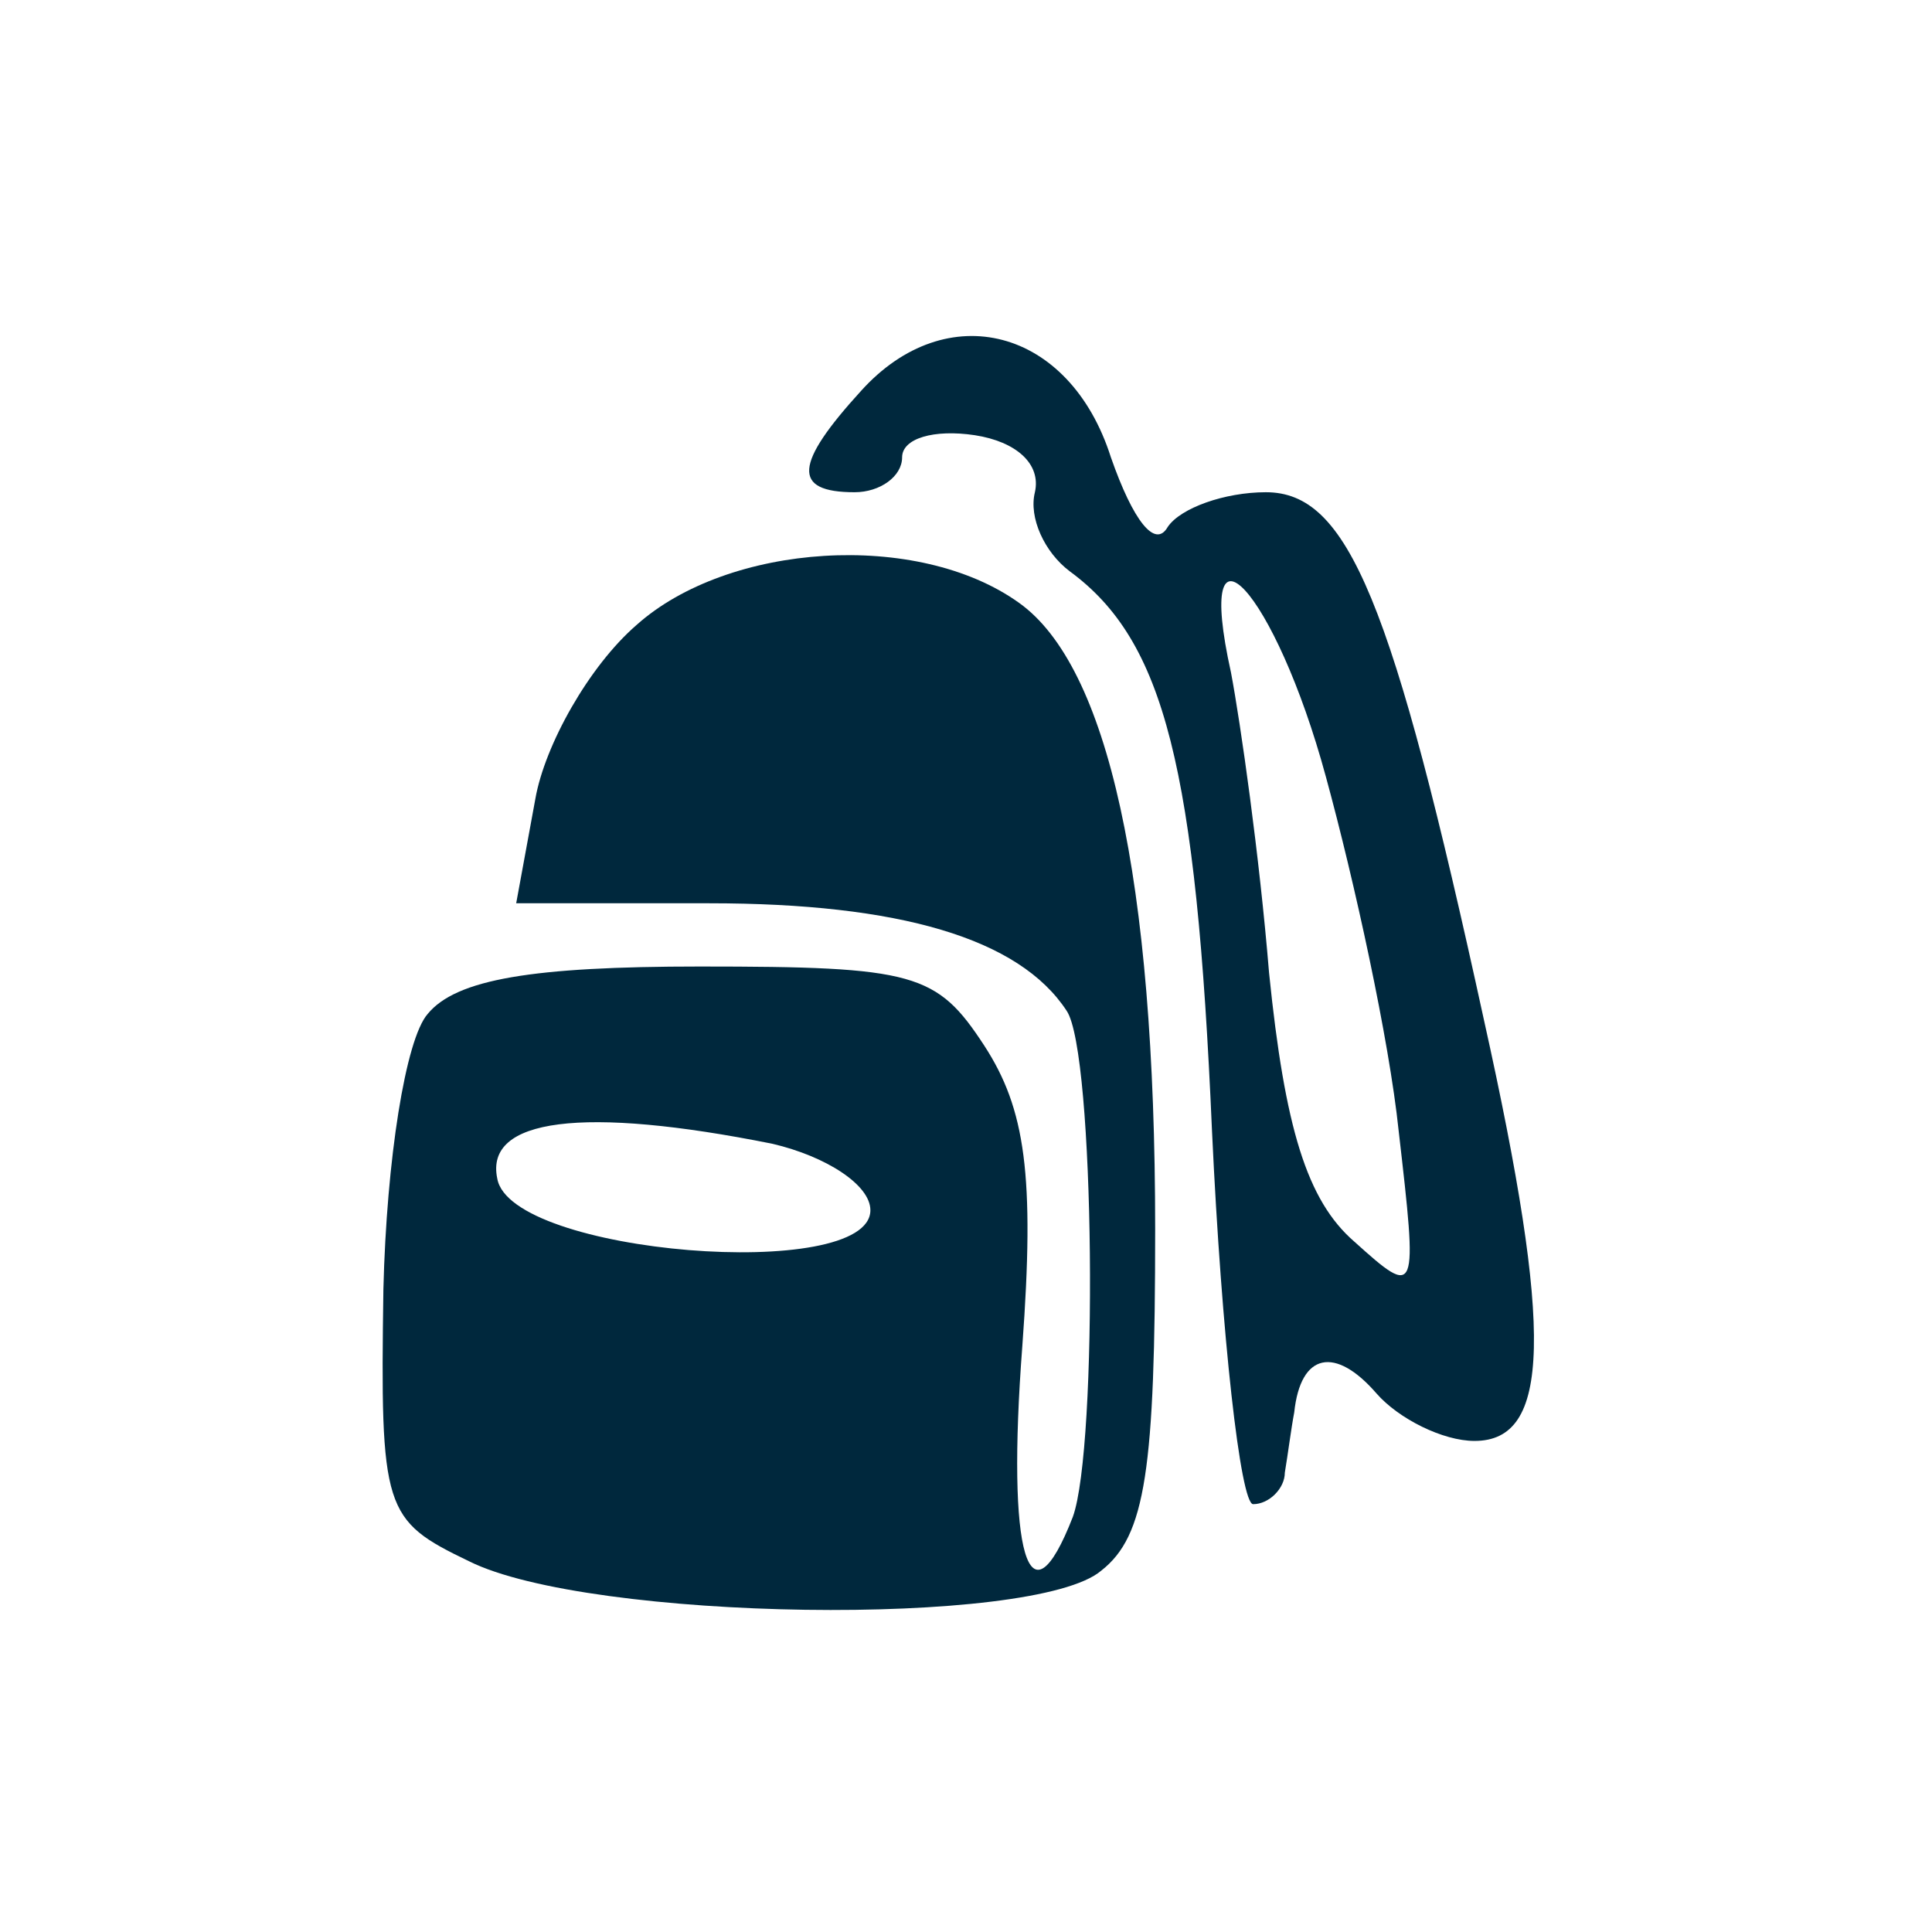
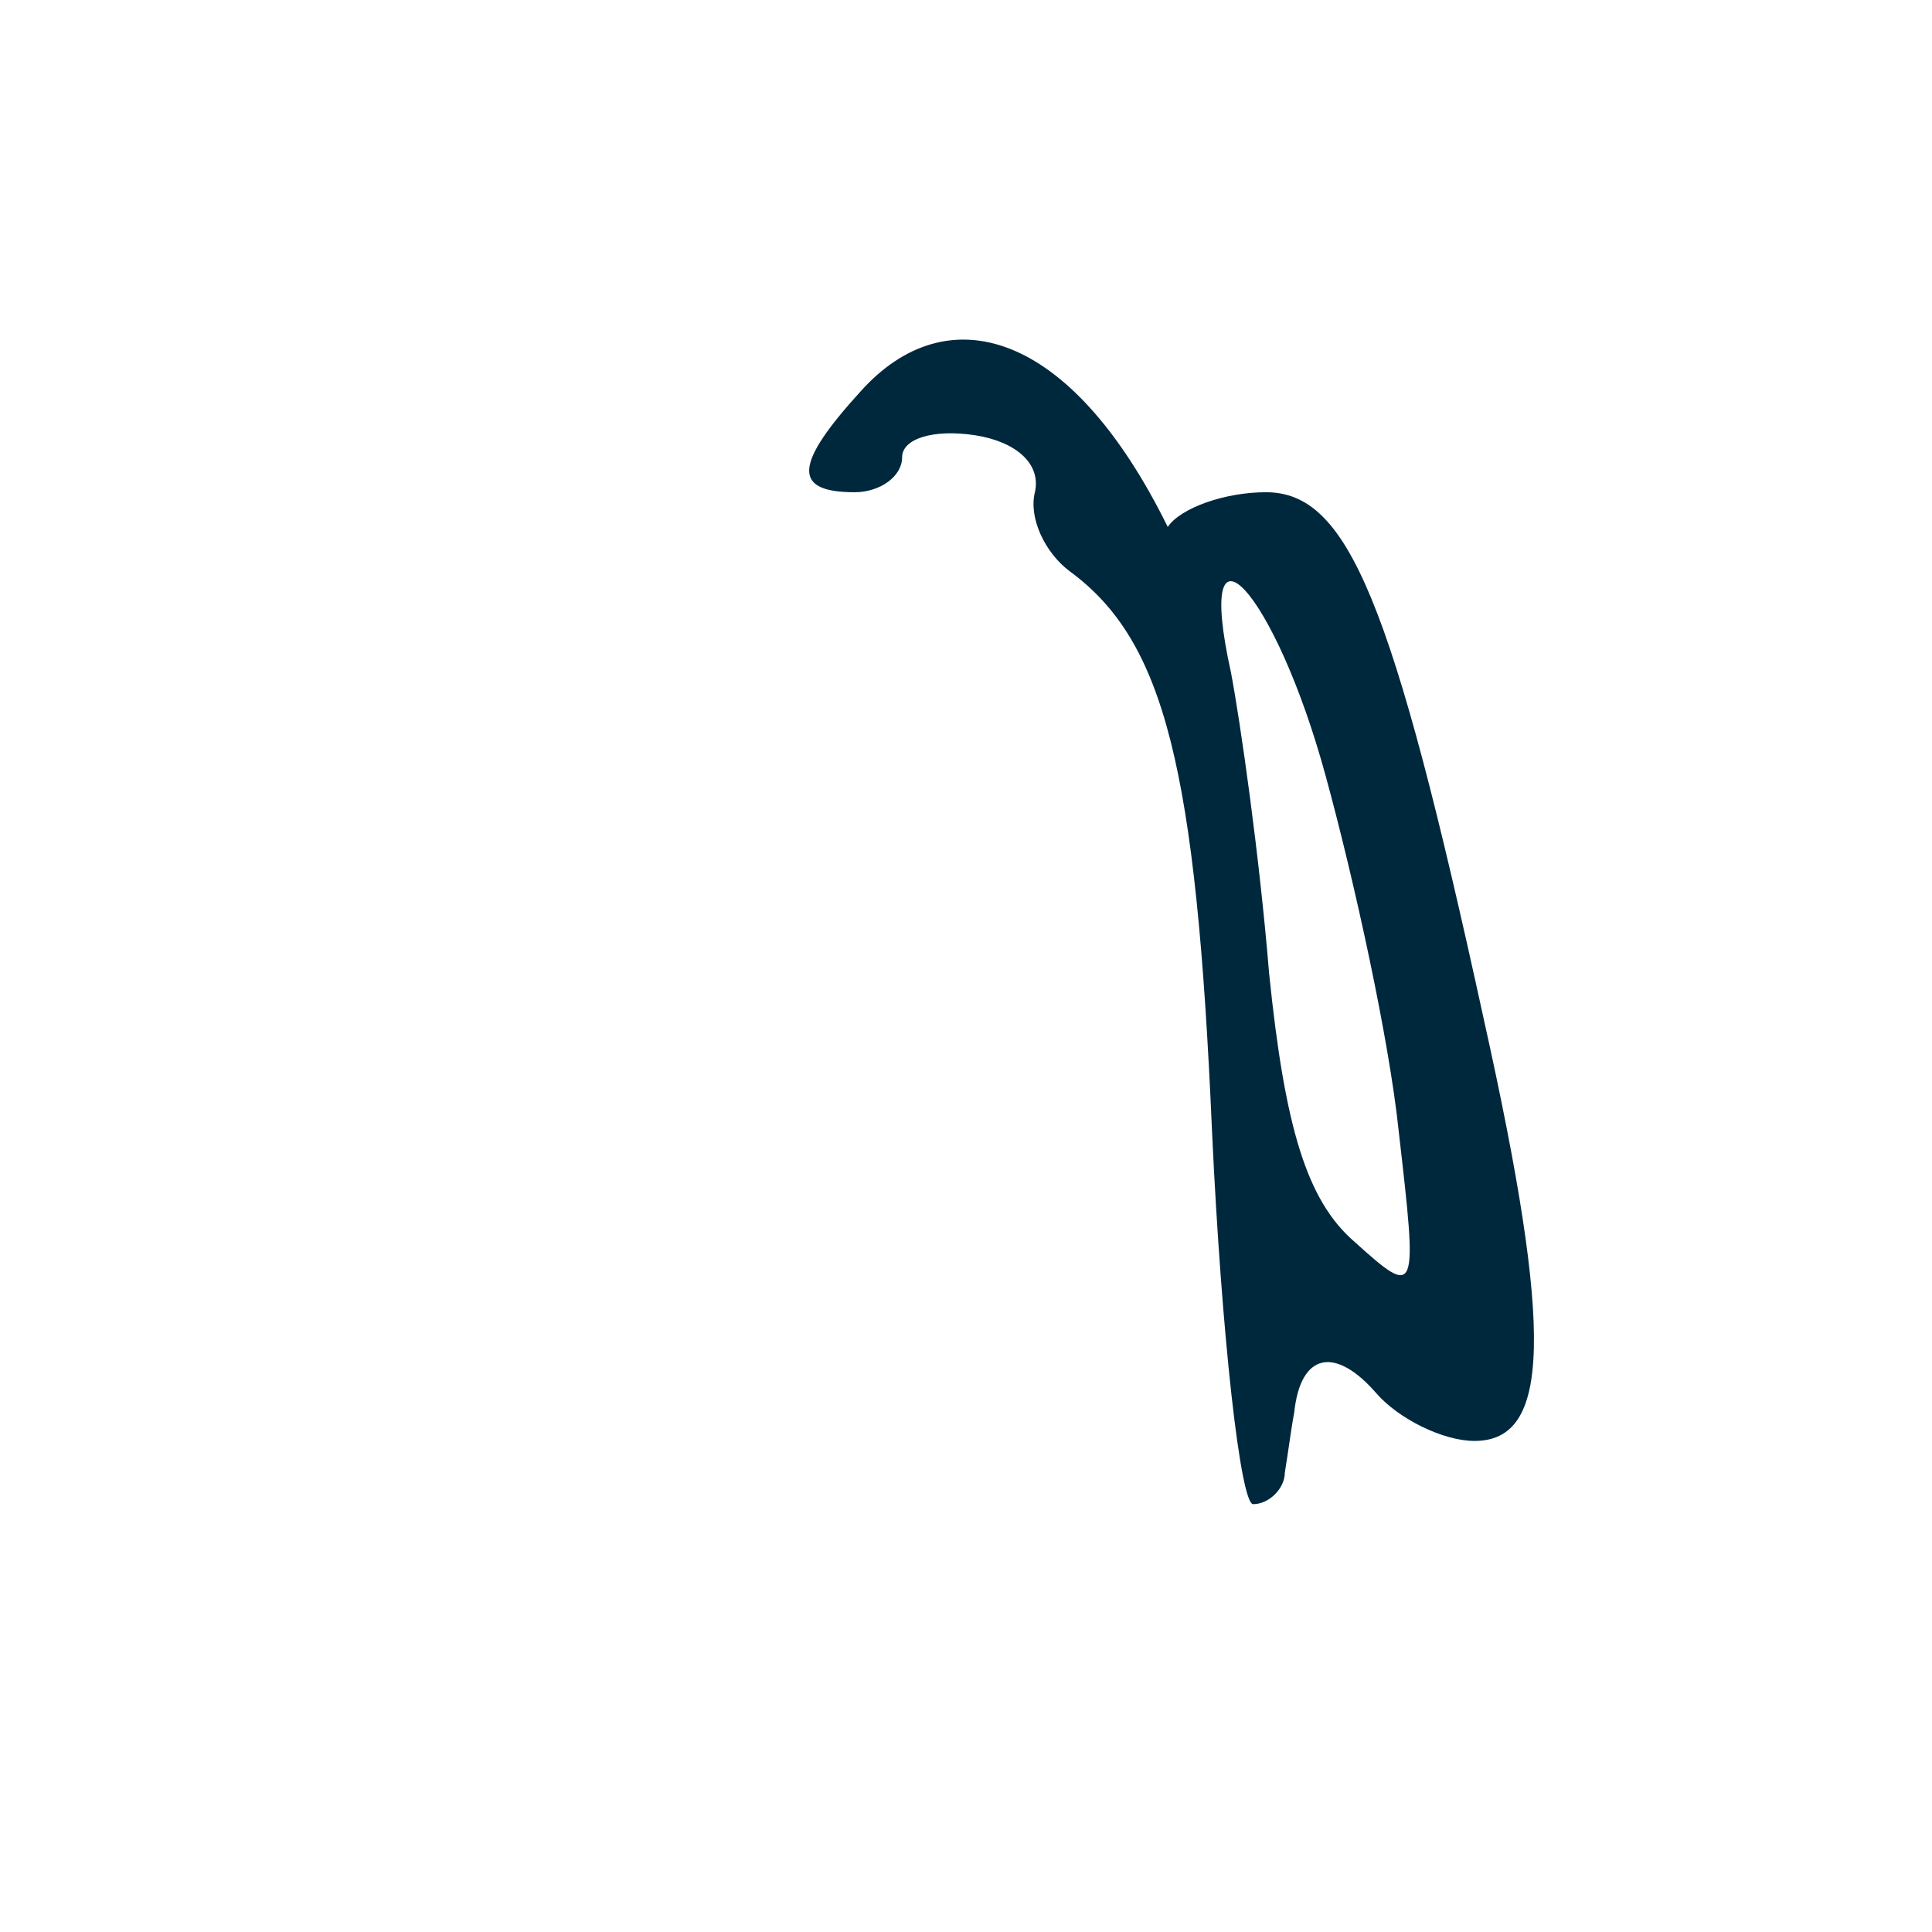
<svg xmlns="http://www.w3.org/2000/svg" width="45pt" height="45pt" viewBox="0 0 45 45">
  <g id="surface1">
-     <path style=" stroke:none;fill-rule:nonzero;fill:rgb(0%,15.686%,23.922%);fill-opacity:1;" d="M 20.055 9.105 C 18.508 10.801 18.434 11.465 19.906 11.465 C 20.496 11.465 21.012 11.098 21.012 10.652 C 21.012 10.211 21.75 9.992 22.707 10.137 C 23.664 10.285 24.254 10.801 24.105 11.465 C 23.957 12.055 24.328 12.863 24.914 13.305 C 27.125 14.926 27.863 17.871 28.23 26.344 C 28.453 31.133 28.895 35.035 29.188 35.035 C 29.559 35.035 29.926 34.668 29.926 34.301 C 30 33.859 30.074 33.27 30.145 32.898 C 30.293 31.5 31.105 31.352 32.062 32.457 C 32.578 33.047 33.609 33.562 34.344 33.562 C 36.113 33.562 36.188 31.059 34.566 23.766 C 32.43 13.969 31.398 11.465 29.484 11.465 C 28.527 11.465 27.496 11.832 27.199 12.273 C 26.906 12.789 26.391 12.129 25.875 10.652 C 24.914 7.633 22.043 6.898 20.055 9.105 Z M 30.883 18.094 C 31.547 20.523 32.355 24.207 32.578 26.344 C 33.02 30.176 33.02 30.25 31.547 28.922 C 30.441 27.965 29.926 26.27 29.559 22.66 C 29.336 19.934 28.895 16.84 28.672 15.664 C 27.789 11.684 29.703 13.746 30.883 18.094 Z M 30.883 18.094 " />
-     <path style=" stroke:none;fill-rule:nonzero;fill:rgb(0%,15.686%,23.922%);fill-opacity:1;" d="M 14.824 14.559 C 13.719 15.516 12.688 17.355 12.469 18.609 L 12.023 21.039 L 16.52 21.039 C 20.938 21.039 23.738 21.852 24.844 23.543 C 25.504 24.504 25.578 33.711 24.988 35.332 C 23.957 37.984 23.441 36.215 23.812 31.352 C 24.105 27.375 23.883 25.828 22.926 24.355 C 21.82 22.66 21.305 22.512 16.297 22.512 C 12.395 22.512 10.625 22.809 9.961 23.617 C 9.445 24.207 9.004 27.008 8.93 30.027 C 8.855 35.184 8.93 35.406 10.922 36.363 C 13.719 37.762 24.105 37.91 25.652 36.582 C 26.684 35.773 26.906 34.227 26.906 28.629 C 26.906 20.449 25.801 15.516 23.738 14.043 C 21.379 12.348 16.961 12.645 14.824 14.559 Z M 17.992 26.641 C 19.242 26.934 20.273 27.598 20.273 28.188 C 20.273 29.879 11.879 29.219 11.582 27.449 C 11.289 26.051 13.57 25.754 17.992 26.641 Z M 17.992 26.641 " />
+     <path style=" stroke:none;fill-rule:nonzero;fill:rgb(0%,15.686%,23.922%);fill-opacity:1;" d="M 20.055 9.105 C 18.508 10.801 18.434 11.465 19.906 11.465 C 20.496 11.465 21.012 11.098 21.012 10.652 C 21.012 10.211 21.75 9.992 22.707 10.137 C 23.664 10.285 24.254 10.801 24.105 11.465 C 23.957 12.055 24.328 12.863 24.914 13.305 C 27.125 14.926 27.863 17.871 28.23 26.344 C 28.453 31.133 28.895 35.035 29.188 35.035 C 29.559 35.035 29.926 34.668 29.926 34.301 C 30 33.859 30.074 33.27 30.145 32.898 C 30.293 31.5 31.105 31.352 32.062 32.457 C 32.578 33.047 33.609 33.562 34.344 33.562 C 36.113 33.562 36.188 31.059 34.566 23.766 C 32.43 13.969 31.398 11.465 29.484 11.465 C 28.527 11.465 27.496 11.832 27.199 12.273 C 24.914 7.633 22.043 6.898 20.055 9.105 Z M 30.883 18.094 C 31.547 20.523 32.355 24.207 32.578 26.344 C 33.02 30.176 33.02 30.25 31.547 28.922 C 30.441 27.965 29.926 26.27 29.559 22.66 C 29.336 19.934 28.895 16.84 28.672 15.664 C 27.789 11.684 29.703 13.746 30.883 18.094 Z M 30.883 18.094 " />
  </g>
</svg>